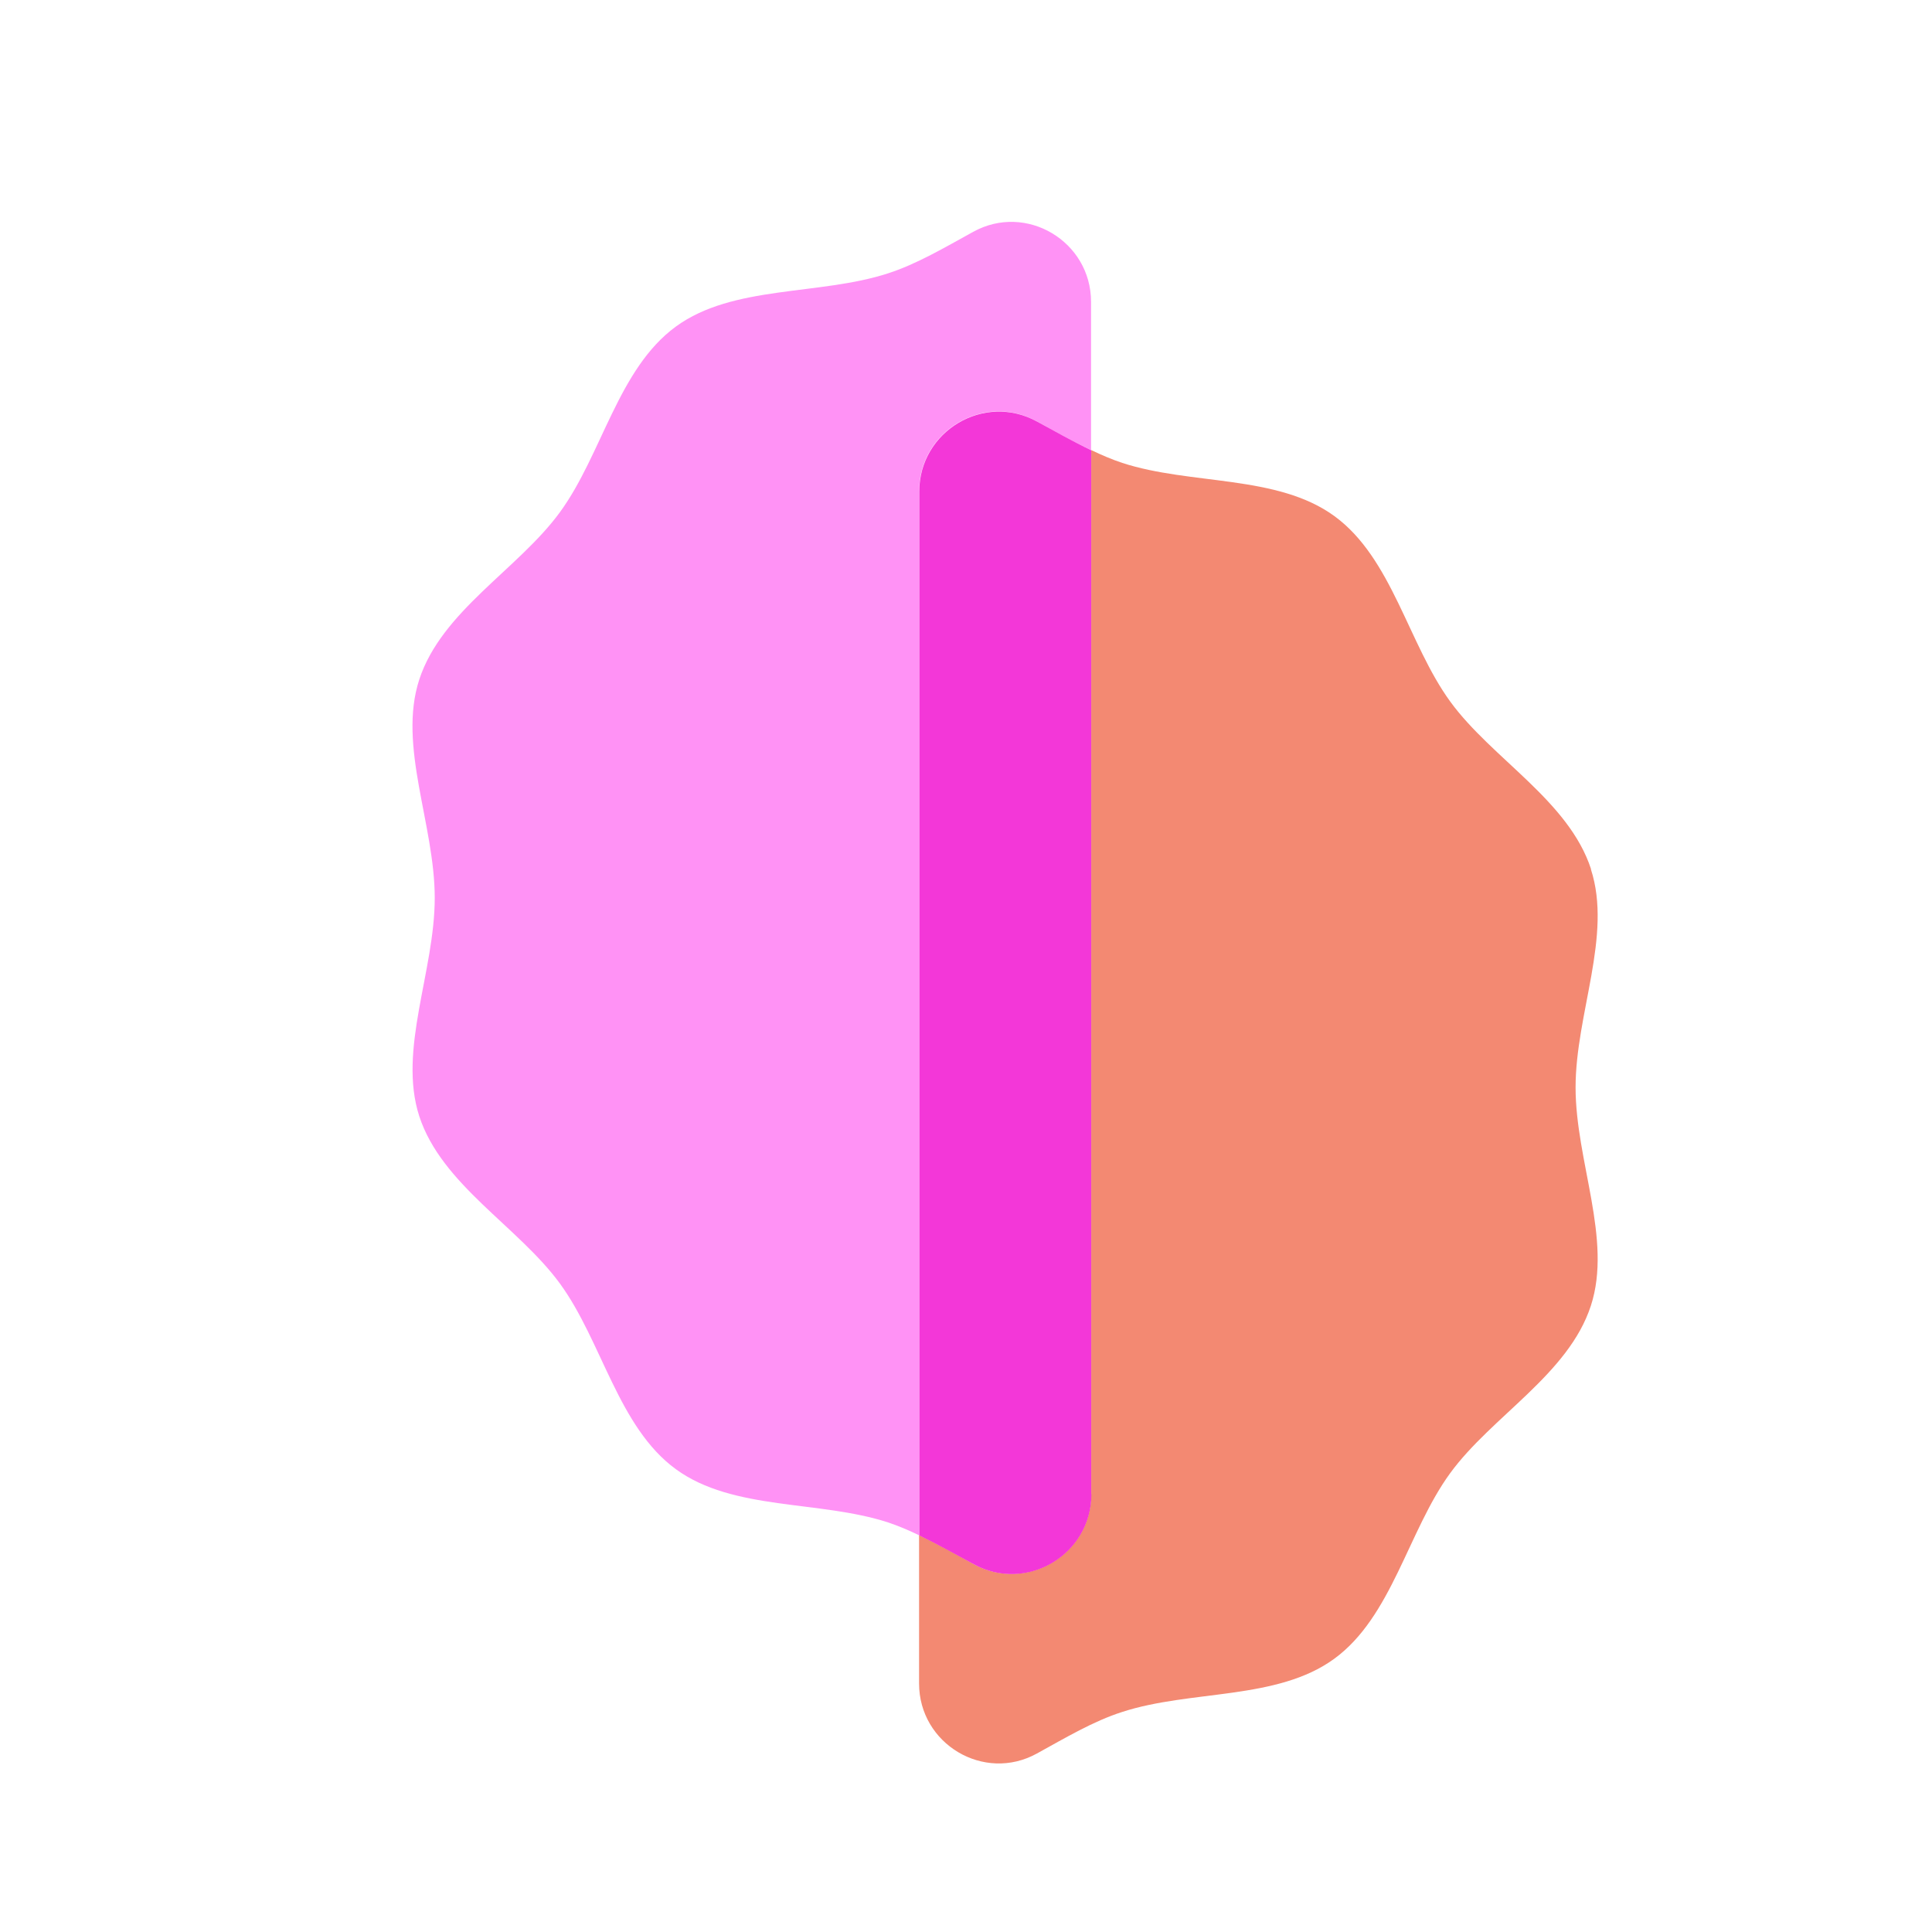
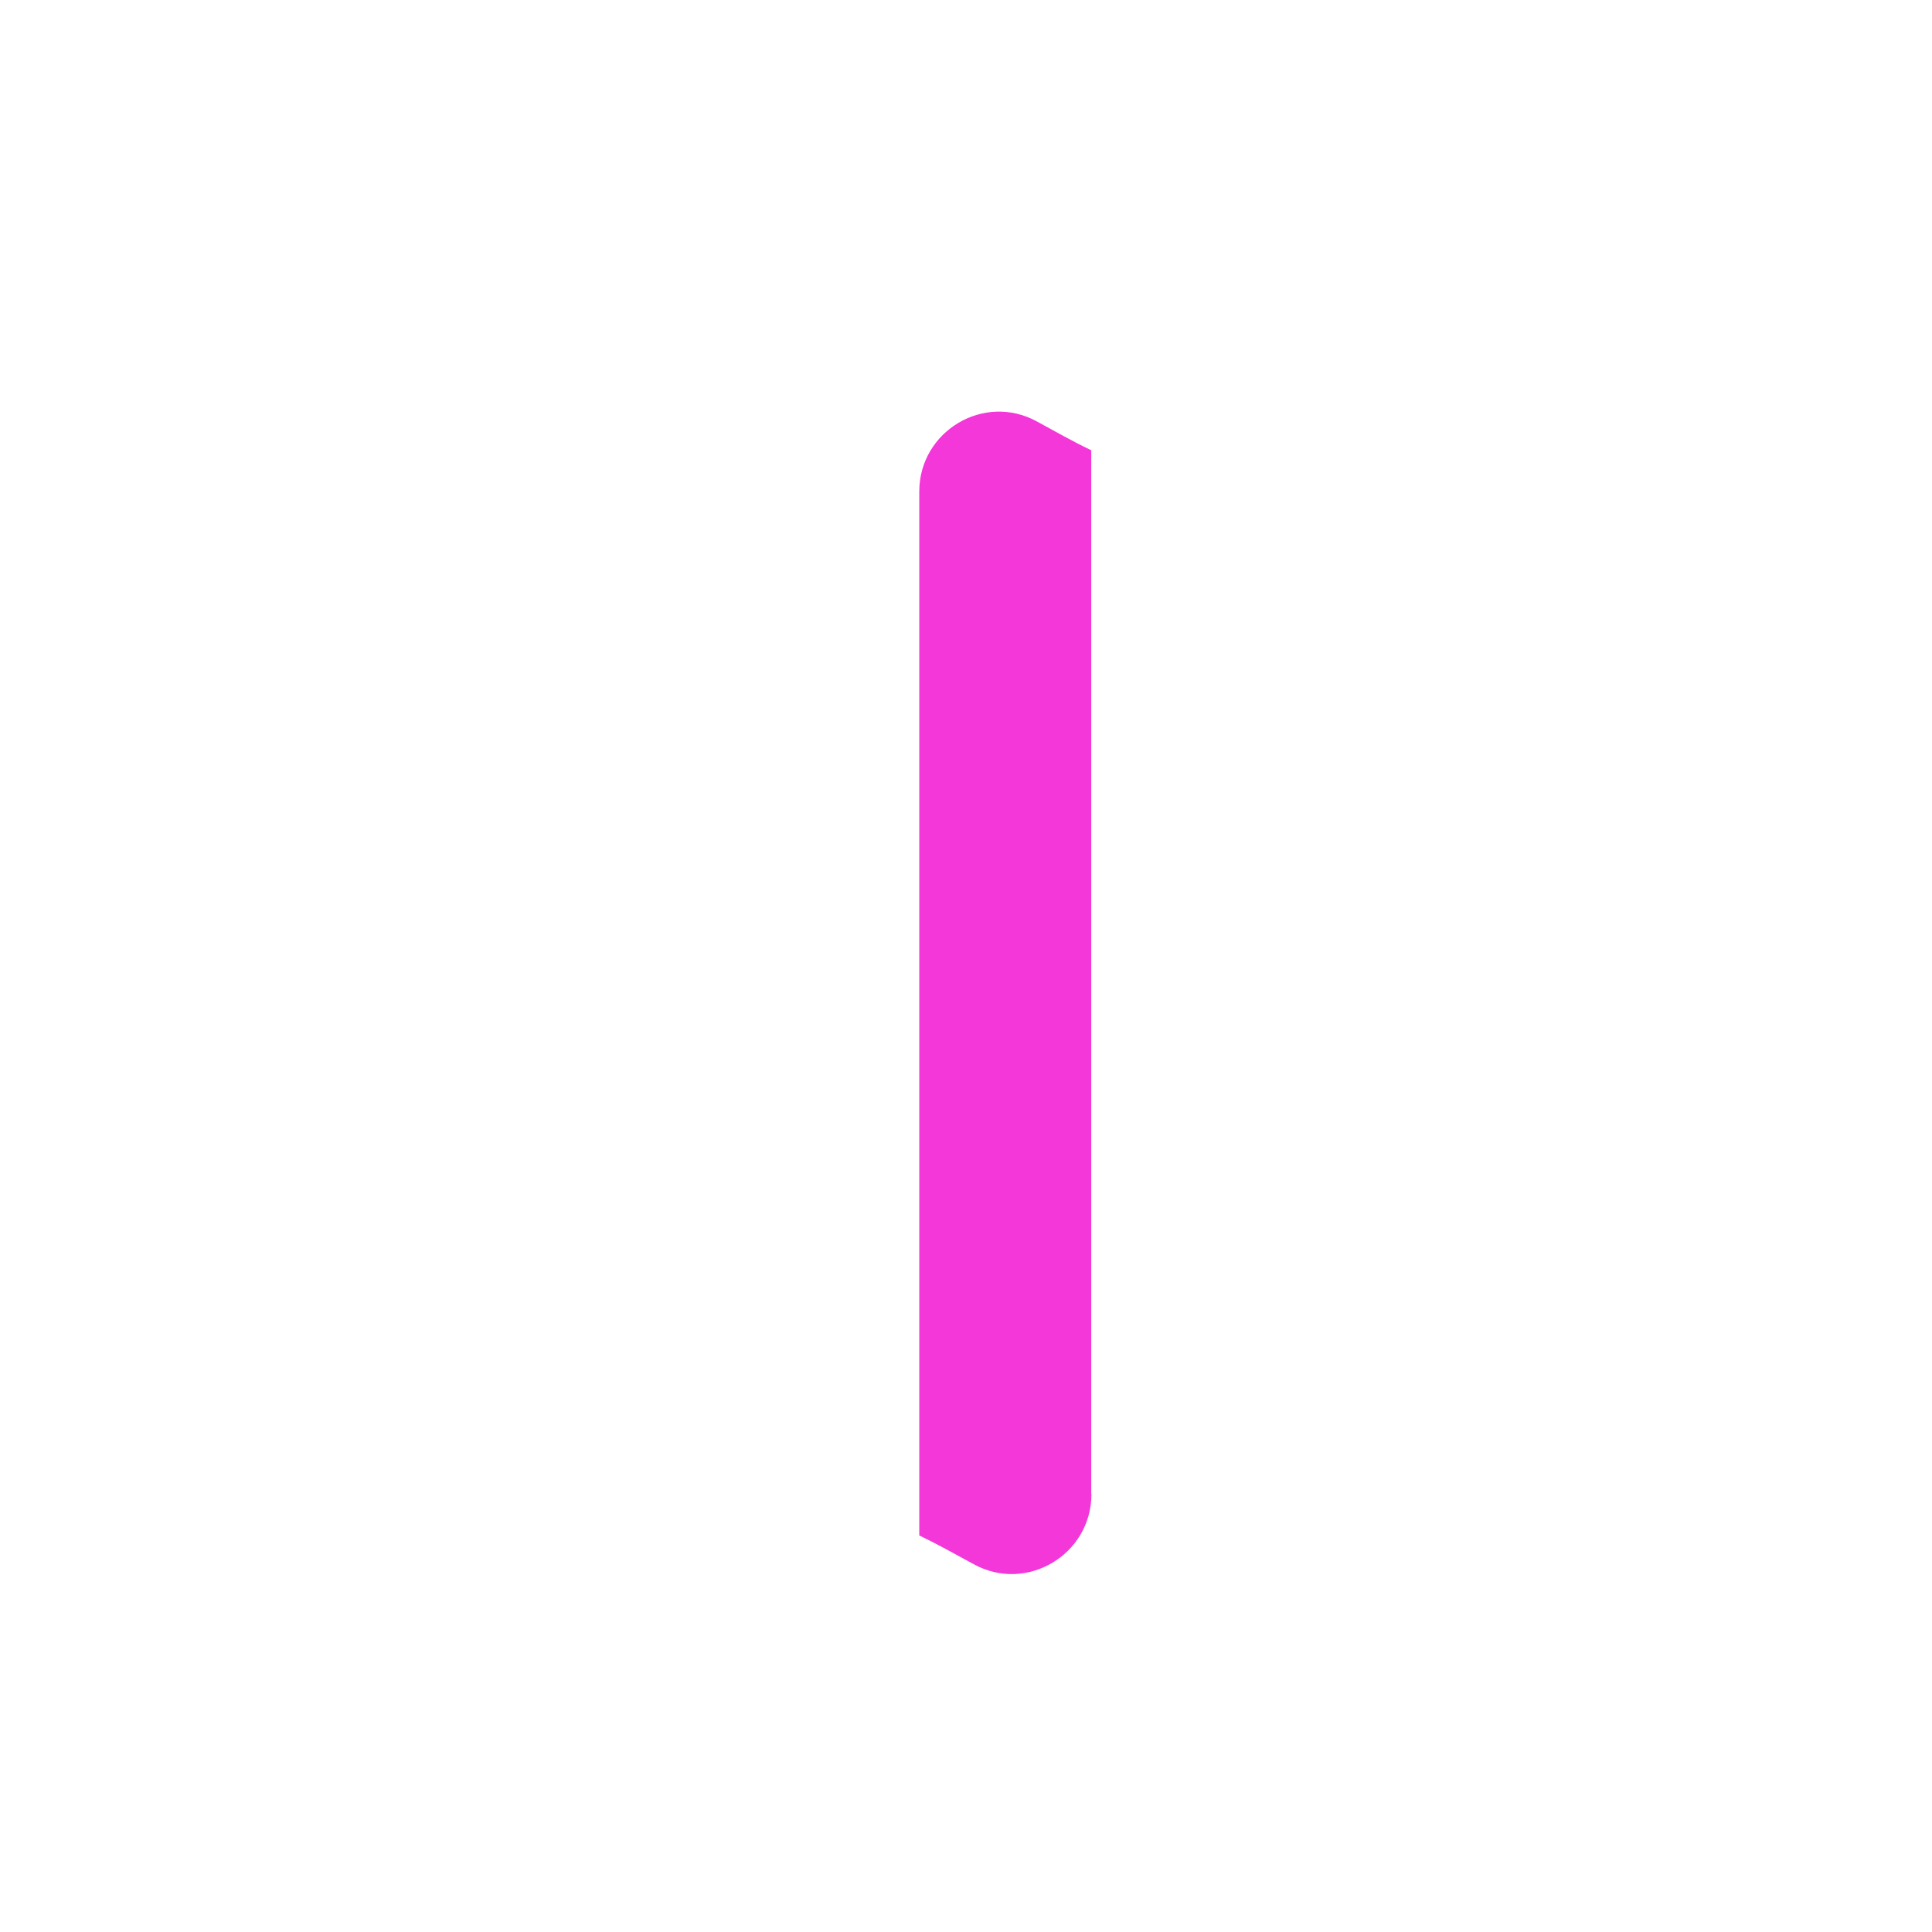
<svg xmlns="http://www.w3.org/2000/svg" fill="none" viewBox="0 0 101 101" height="101" width="101">
-   <path fill="#F38972" d="M83.177 45.439C82.007 41.849 77.997 39.669 75.817 36.679C73.617 33.659 72.777 29.179 69.757 26.979C66.767 24.799 62.257 25.369 58.667 24.199C58.127 24.019 57.587 23.789 57.047 23.529V78.099C57.047 81.259 53.657 83.289 50.887 81.759C49.937 81.229 48.997 80.699 48.047 80.259V88.009C48.047 91.169 51.437 93.199 54.207 91.669C55.697 90.849 57.157 89.979 58.657 89.499C62.247 88.329 66.757 88.899 69.747 86.719C72.767 84.519 73.607 80.039 75.807 77.019C77.987 74.029 81.997 71.849 83.167 68.259C84.297 64.789 82.367 60.689 82.367 56.849C82.367 53.009 84.297 48.909 83.167 45.439H83.177Z" />
-   <path fill="#FF92F5" d="M54.207 22.029C55.157 22.559 56.097 23.089 57.037 23.529V15.779C57.037 12.619 53.647 10.589 50.877 12.119C49.387 12.939 47.917 13.809 46.427 14.289C42.837 15.459 38.327 14.889 35.337 17.069C32.317 19.269 31.477 23.749 29.277 26.769C27.097 29.759 23.087 31.939 21.917 35.529C20.787 38.999 22.727 43.099 22.727 46.939C22.727 50.779 20.797 54.879 21.917 58.349C23.087 61.939 27.097 64.119 29.277 67.109C31.477 70.129 32.317 74.609 35.337 76.809C38.327 78.989 42.837 78.419 46.427 79.589C46.967 79.769 47.507 79.999 48.047 80.259V25.689C48.047 22.529 51.437 20.499 54.207 22.029Z" />
  <path fill="#F337D8" d="M57.047 78.109V23.539C56.107 23.089 55.167 22.559 54.217 22.039C51.447 20.509 48.057 22.539 48.057 25.699V80.269C48.997 80.719 49.937 81.249 50.897 81.769C53.667 83.299 57.057 81.269 57.057 78.109H57.047Z" />
</svg>